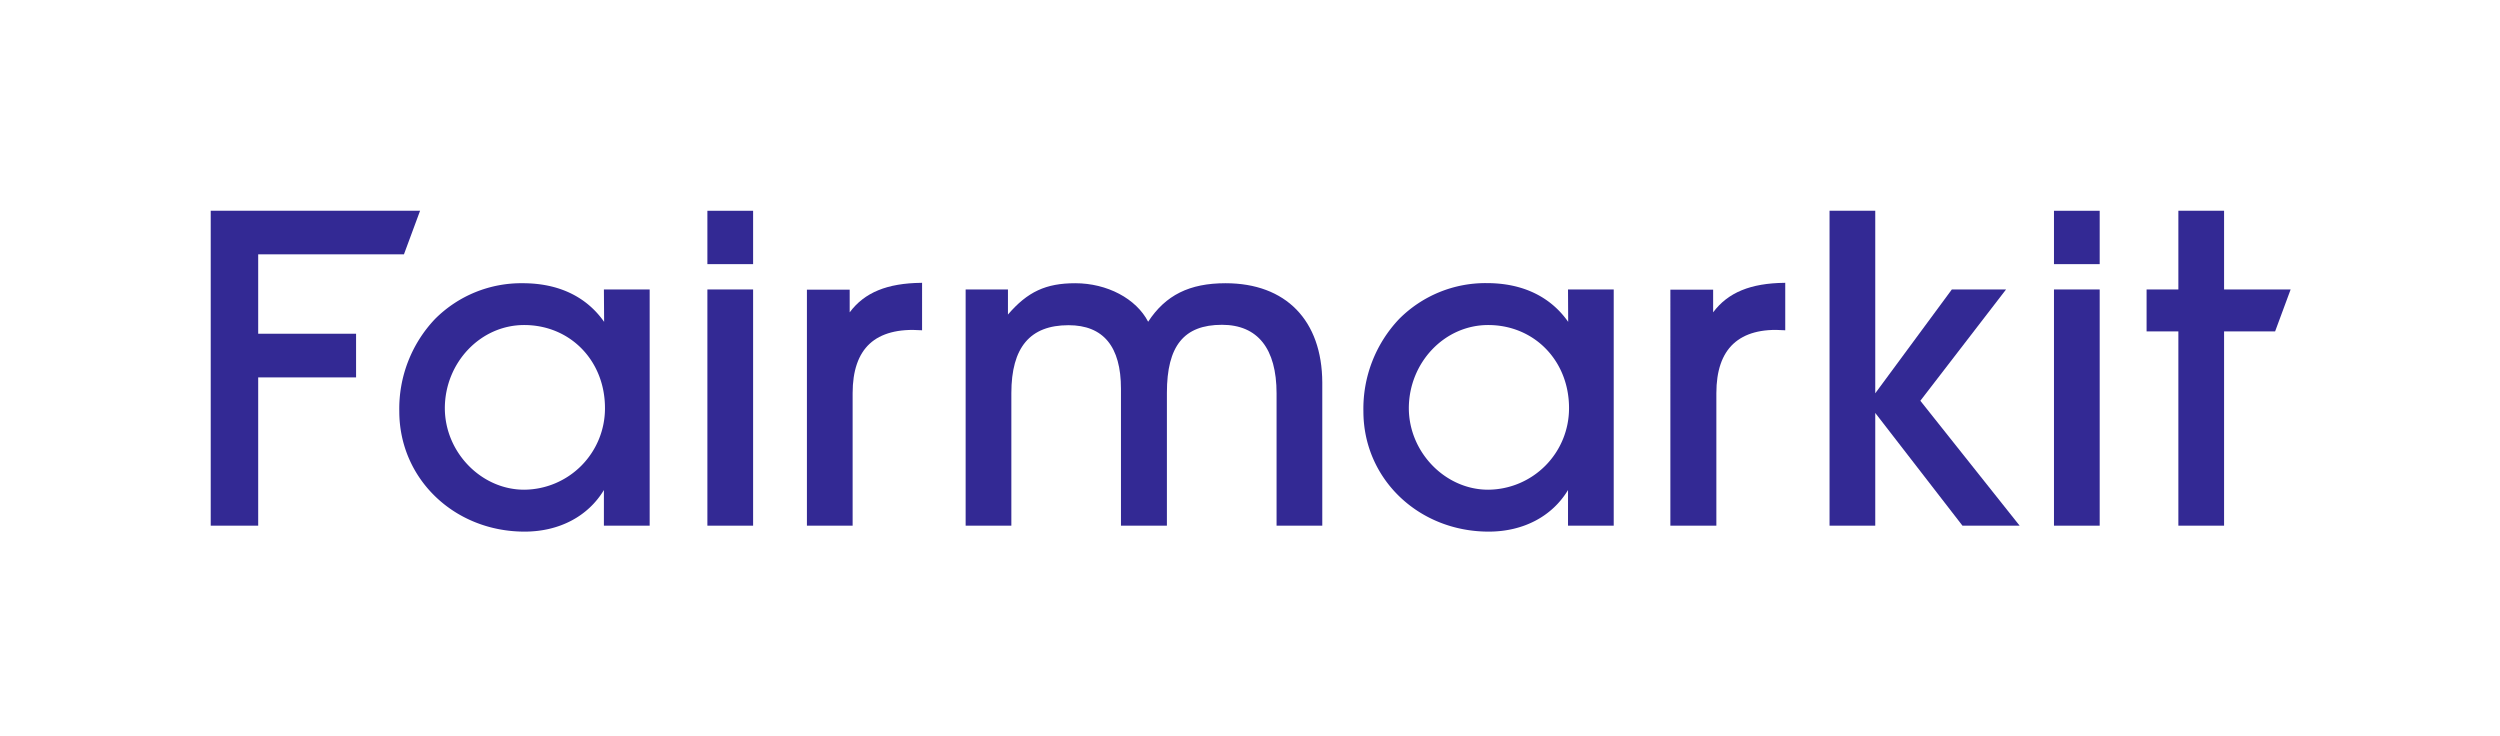
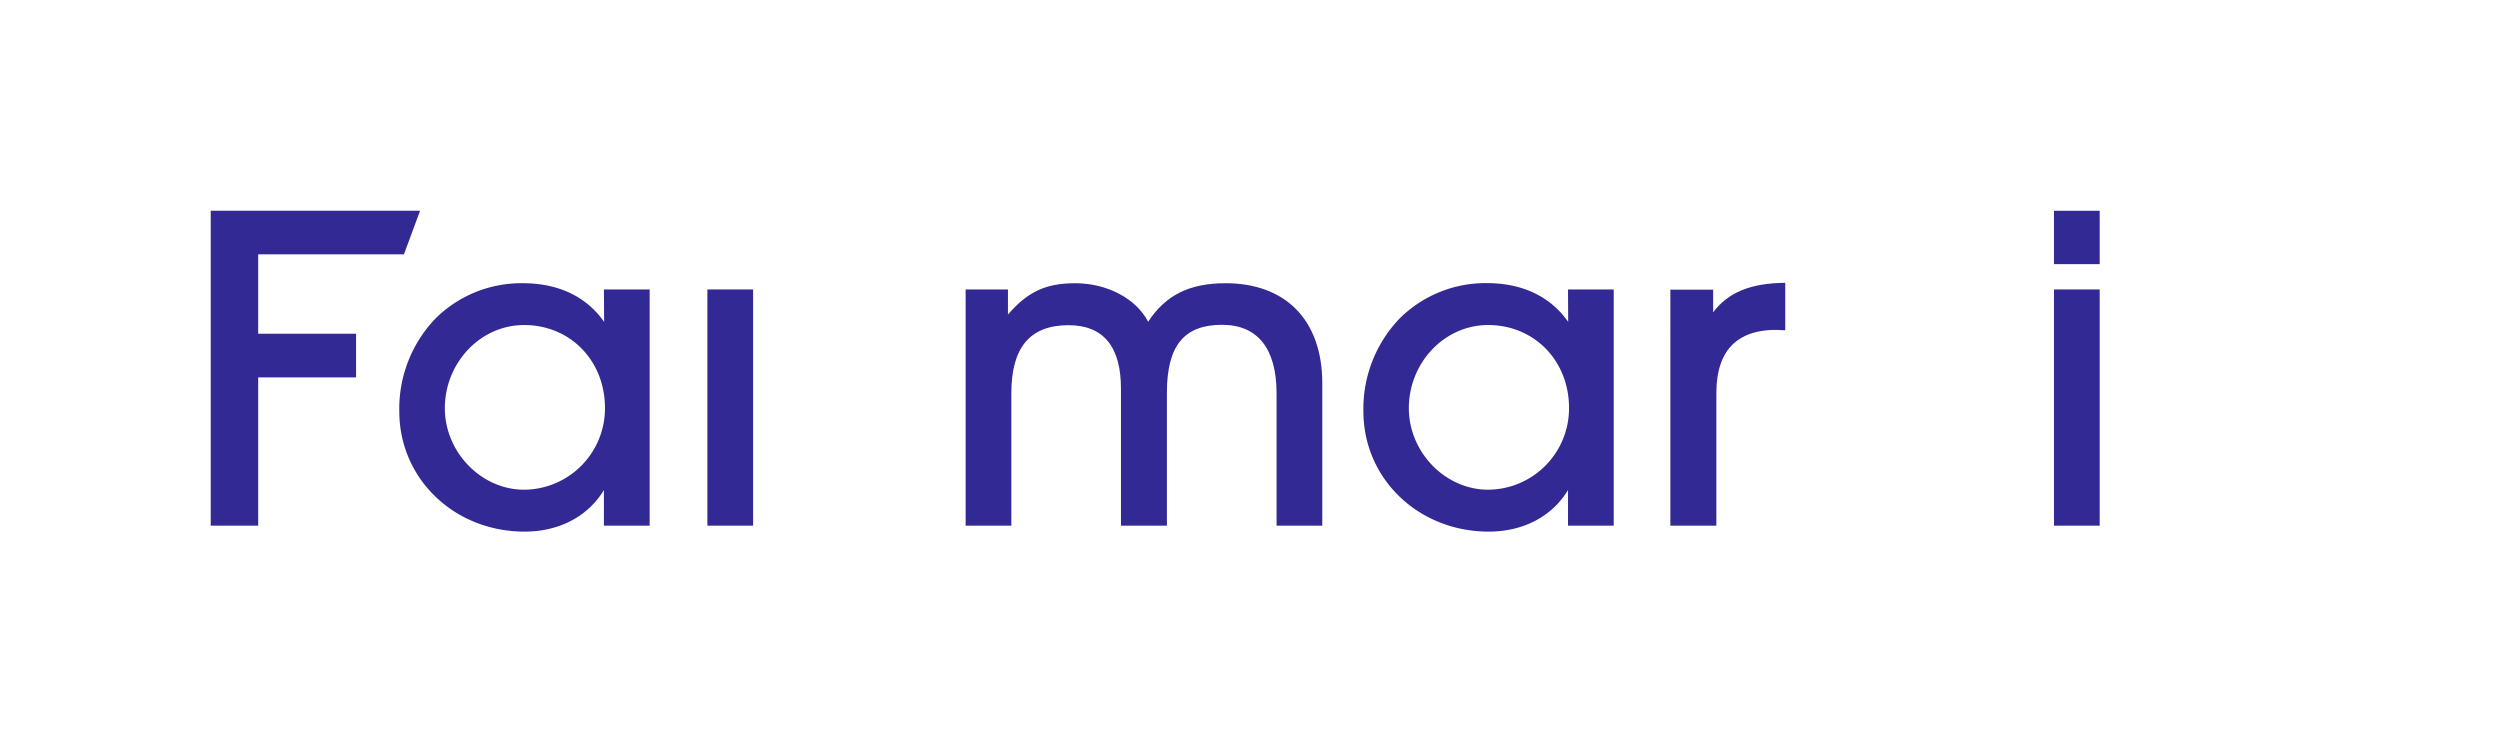
<svg xmlns="http://www.w3.org/2000/svg" id="Layer_1" data-name="Layer 1" viewBox="0 0 441.34 130">
  <defs>
    <style>.cls-1{fill:#332994;}</style>
  </defs>
  <path class="cls-1" d="M106.65,56.82C103.51,52.34,98.56,50,92.31,50A21.5,21.5,0,0,0,76.8,56.31a23,23,0,0,0-6.31,16.31c0,11.9,9.71,21.23,22.12,21.23,6.08,0,11.19-2.67,14-7.34V92.8h8.08V51.1h-8.08Zm-14.12.56c8.14,0,14.27,6.3,14.27,14.65A14.36,14.36,0,0,1,92.53,86.45c-7.57,0-14-6.61-14-14.42C78.56,64,84.83,57.38,92.53,57.38Z" />
-   <rect class="cls-1" x="124.88" y="37.21" width="8.07" height="9.42" />
  <rect class="cls-1" x="124.88" y="51.1" width="8.07" height="41.7" />
  <path class="cls-1" d="M216.35,50c-6.36,0-10.59,2.1-13.66,6.8-2.11-4.08-7.24-6.8-12.87-6.8-5.18,0-8.42,1.5-11.88,5.53V51.1h-7.47V92.8h8.07V69.41c0-8.09,3.3-12,10.09-12,6.15,0,9.26,3.77,9.26,11.21V92.8H206V69.34c0-8.27,3-12,9.72-12,6.3,0,9.64,4.19,9.64,12.11V92.8h8.07V67.54C233.39,56.55,227,50,216.35,50Z" />
  <path class="cls-1" d="M276.84,56.82c-3.14-4.48-8.1-6.84-14.35-6.84A21.5,21.5,0,0,0,247,56.31a23,23,0,0,0-6.31,16.31c0,11.9,9.72,21.23,22.12,21.23,6.08,0,11.19-2.67,14-7.34V92.8h8.07V51.1h-8.07Zm-14.13.56c8.14,0,14.28,6.3,14.28,14.65a14.37,14.37,0,0,1-14.28,14.42c-7.57,0-14-6.61-14-14.42C248.74,64,255,57.38,262.71,57.38Z" />
-   <polygon class="cls-1" points="354.14 51.1 344.57 51.1 331.05 69.43 331.05 37.2 322.98 37.2 322.98 92.8 331.05 92.8 331.05 72.9 346.4 92.74 346.44 92.8 356.54 92.8 339.01 70.75 354.14 51.1" />
  <rect class="cls-1" x="362.6" y="37.21" width="8.07" height="9.42" />
  <rect class="cls-1" x="362.6" y="51.1" width="8.07" height="41.7" />
-   <polygon class="cls-1" points="392.63 51.1 392.63 37.2 384.56 37.2 384.56 51.1 378.95 51.1 378.95 58.5 384.56 58.5 384.56 92.8 392.63 92.8 392.63 58.5 401.64 58.5 404.38 51.1 392.63 51.1" />
  <polygon class="cls-1" points="45.58 44.9 71.31 44.9 74.16 37.2 37.2 37.2 37.2 92.8 45.58 92.8 45.58 66.62 62.86 66.62 62.86 58.92 45.58 58.92 45.58 44.9" />
-   <path class="cls-1" d="M150,55.14v-4h-7.55V92.8h8.07V69.41c0-3.93,1-6.87,3-8.72s5.07-2.68,9.1-2.39l.16,0V49.93h-.15C156.63,50,152.62,51.62,150,55.14Z" />
  <path class="cls-1" d="M302.43,55.14v-4h-7.55V92.8H303V69.41c0-3.93,1-6.87,3-8.72S311,58,315,58.3l.16,0V49.93h-.15C309.07,50,305.05,51.62,302.43,55.14Z" />
</svg>